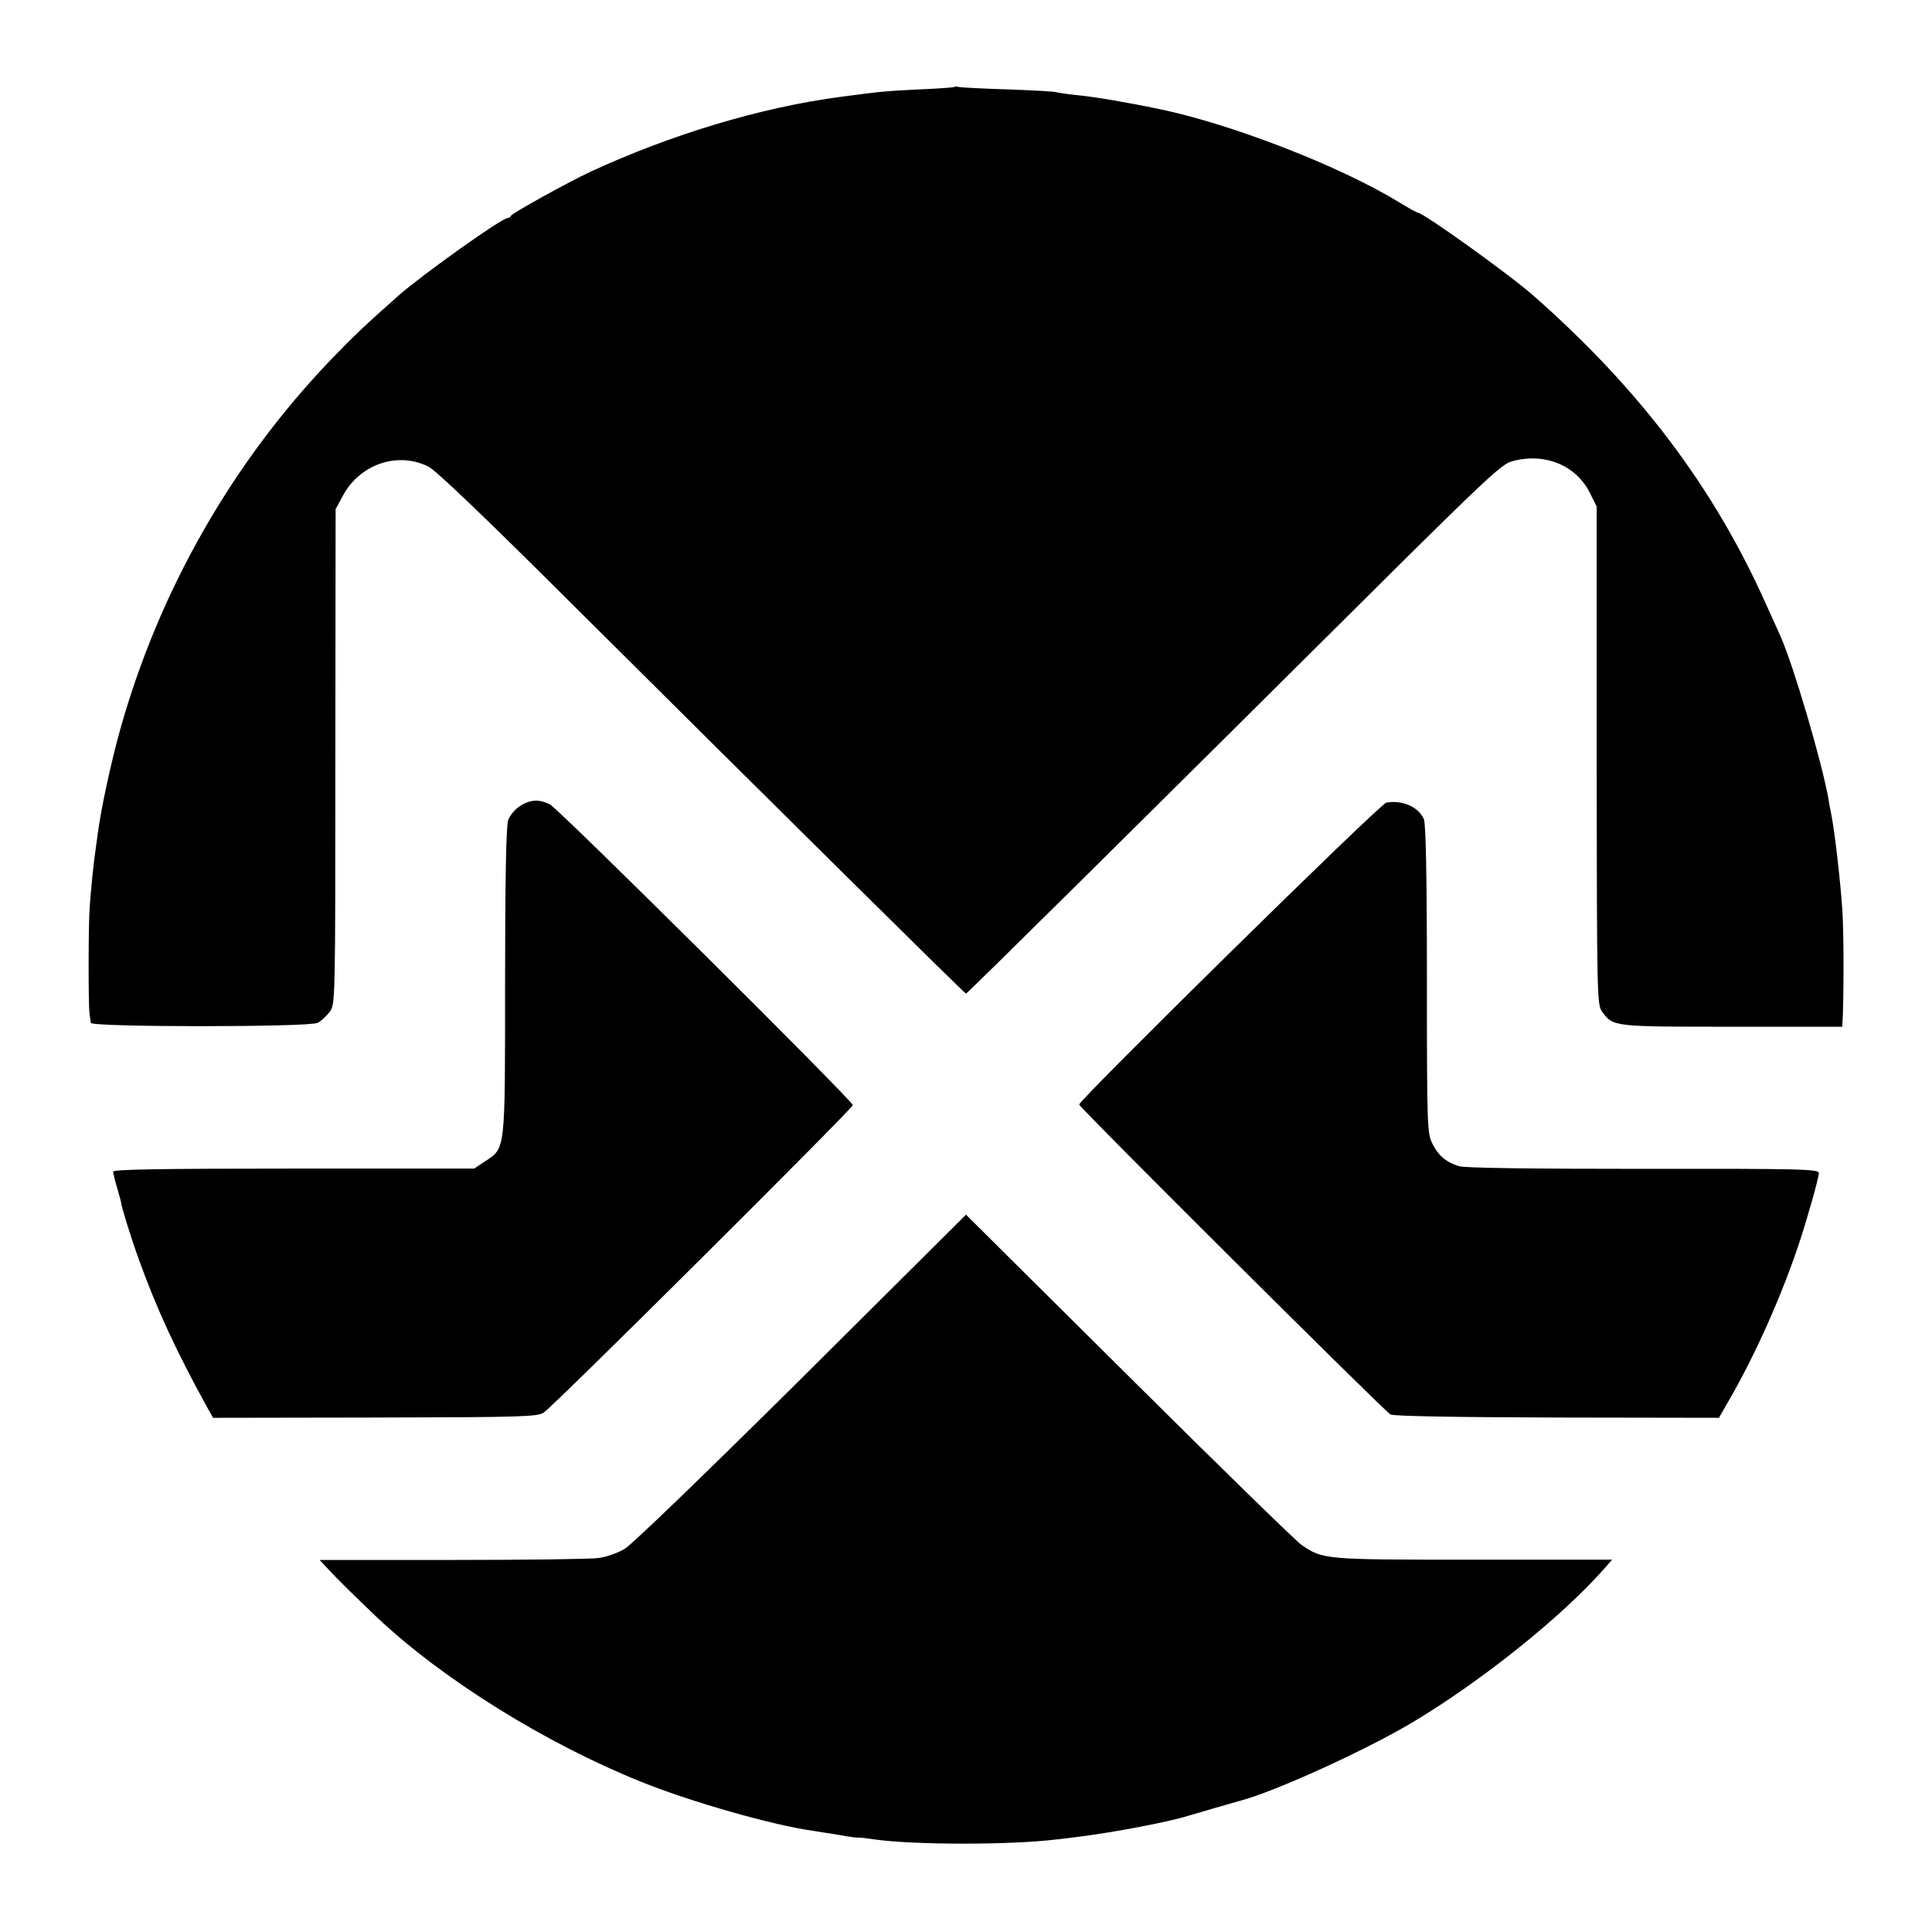
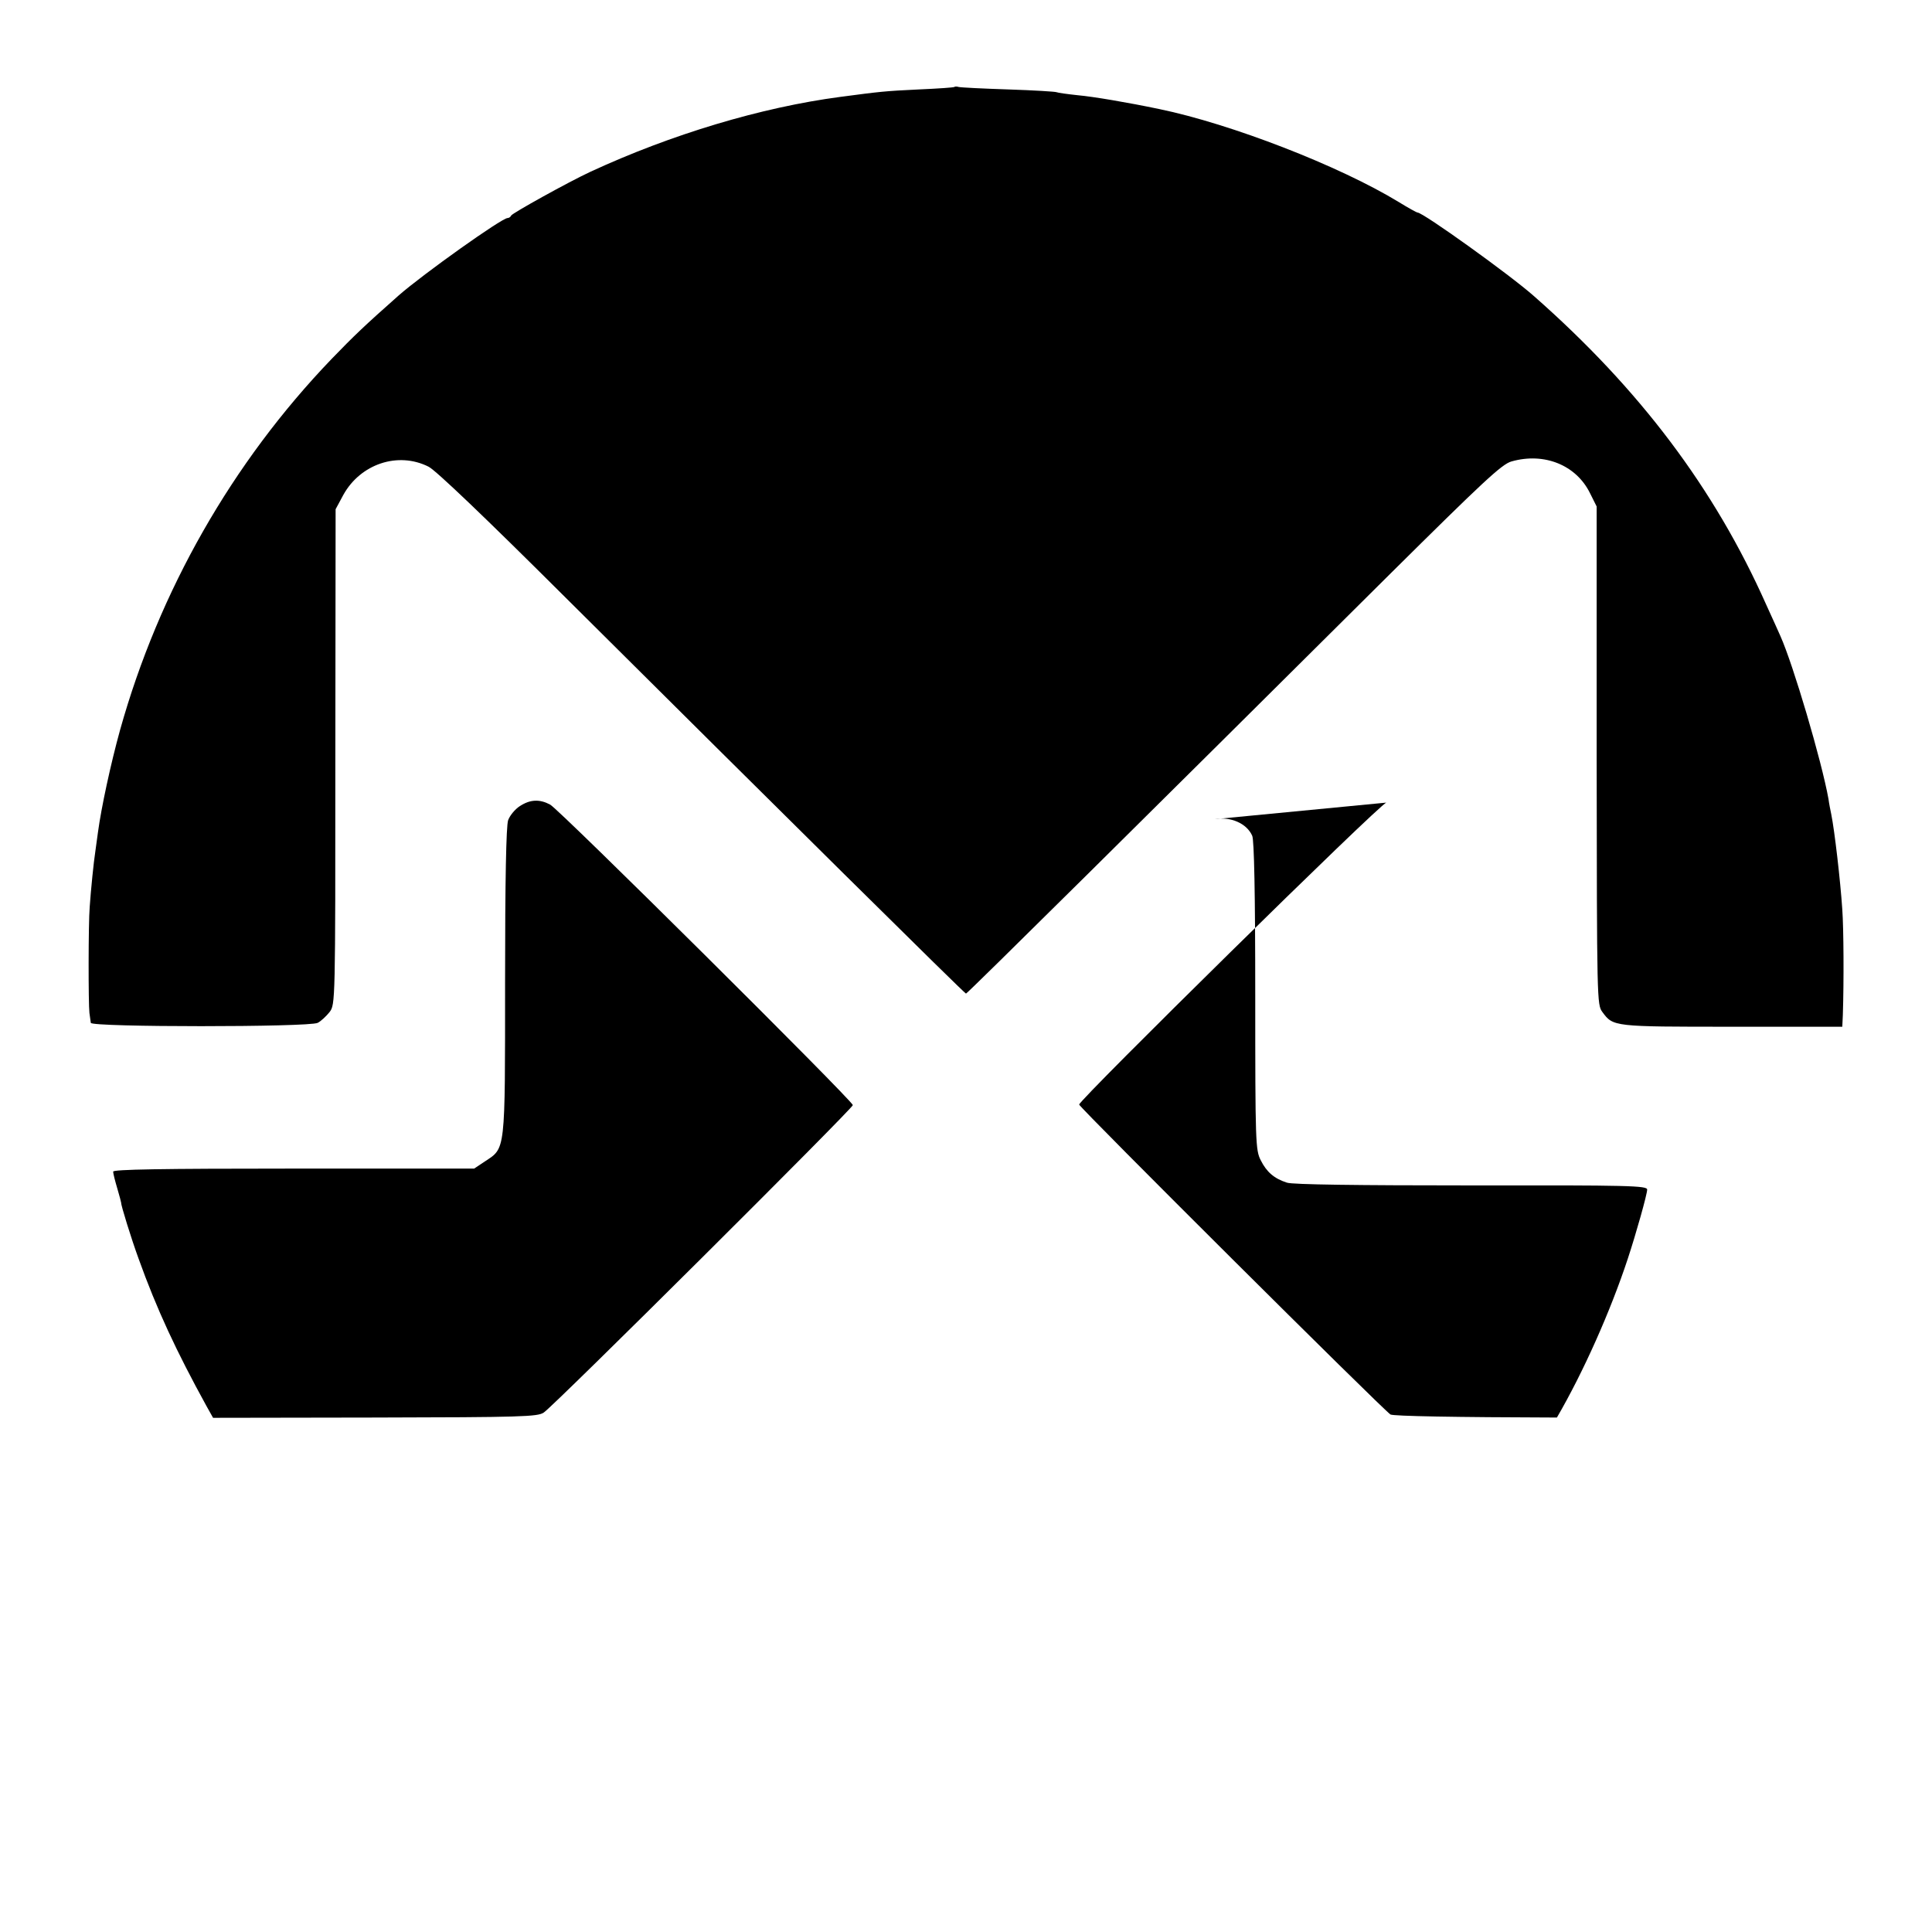
<svg xmlns="http://www.w3.org/2000/svg" version="1.0" width="700pt" height="700pt" viewBox="0 0 700 700" preserveAspectRatio="xMidYMid meet">
  <g transform="translate(0,700) scale(0.1,-0.1)" fill="#000000" stroke="none">
    <path d="M3458 6685 c-1 -2 -59 -6 -128 -9 -126 -6 -141 -8 -285 -27 -288 -38 -613 -136 -905 -271 -80 -37 -285 -151 -288 -159 -2 -5 -8 -9 -13 -9 -21 0 -306 -203 -394 -280 -123 -109 -161 -145 -244 -231 -360 -375 -625 -840 -766 -1344 -34 -123 -68 -281 -80 -370 -4 -27 -8 -60 -10 -73 -5 -30 -16 -138 -20 -198 -5 -60 -5 -350 -1 -384 2 -14 4 -30 5 -36 2 -16 790 -16 822 0 12 6 31 24 43 39 21 28 21 32 21 925 l1 897 28 52 c62 112 198 158 309 102 27 -14 204 -183 497 -475 766 -762 1445 -1434 1450 -1434 5 0 666 655 1537 1521 337 334 404 397 439 407 119 34 235 -13 285 -115 l24 -48 0 -902 c1 -894 1 -903 21 -930 39 -53 40 -53 469 -53 l400 0 2 43 c4 123 3 312 -2 382 -7 105 -28 286 -40 345 -3 14 -8 39 -10 55 -25 139 -128 487 -174 590 -5 11 -28 63 -52 115 -187 420 -457 779 -841 1117 -88 78 -402 303 -422 303 -3 0 -34 17 -68 38 -215 131 -607 283 -868 337 -115 24 -239 45 -295 50 -38 4 -73 9 -77 11 -3 2 -82 7 -175 10 -92 3 -173 7 -180 9 -6 2 -13 2 -15 0z" />
    <path d="M1883 4079 c-17 -11 -36 -34 -42 -51 -7 -21 -11 -214 -11 -585 0 -623 2 -601 -73 -651 l-39 -26 -654 0 c-482 0 -654 -3 -654 -11 0 -7 7 -34 15 -61 8 -27 14 -50 14 -52 -1 -8 36 -128 63 -202 66 -184 137 -336 247 -536 l23 -41 587 1 c532 1 589 3 611 18 38 25 1120 1102 1120 1114 0 15 -1064 1072 -1097 1089 -38 20 -72 19 -110 -6z" />
-     <path d="M5023 4092 c-22 -3 -1113 -1077 -1113 -1094 0 -10 1103 -1108 1128 -1123 11 -6 235 -10 603 -11 l587 -1 35 61 c96 165 194 385 257 576 30 91 70 233 70 250 0 14 -63 16 -637 15 -411 0 -649 3 -668 10 -47 15 -74 39 -95 81 -19 37 -20 62 -20 596 0 374 -4 565 -11 580 -20 45 -78 70 -136 60z" />
-     <path d="M2905 2007 c-352 -349 -615 -603 -642 -619 -25 -15 -68 -30 -95 -33 -27 -4 -265 -7 -529 -7 l-481 0 29 -31 c31 -34 105 -107 180 -178 239 -225 609 -455 954 -594 180 -73 481 -159 629 -179 19 -3 61 -10 94 -15 32 -6 61 -10 65 -9 3 1 29 -2 56 -6 141 -21 496 -21 660 -1 28 3 68 8 90 11 120 15 321 53 390 75 30 9 171 50 190 55 125 33 452 182 620 282 252 150 545 385 698 559 l28 32 -503 0 c-542 0 -544 0 -623 54 -19 13 -301 288 -625 610 l-590 586 -595 -592z" />
+     <path d="M5023 4092 c-22 -3 -1113 -1077 -1113 -1094 0 -10 1103 -1108 1128 -1123 11 -6 235 -10 603 -11 c96 165 194 385 257 576 30 91 70 233 70 250 0 14 -63 16 -637 15 -411 0 -649 3 -668 10 -47 15 -74 39 -95 81 -19 37 -20 62 -20 596 0 374 -4 565 -11 580 -20 45 -78 70 -136 60z" />
  </g>
</svg>